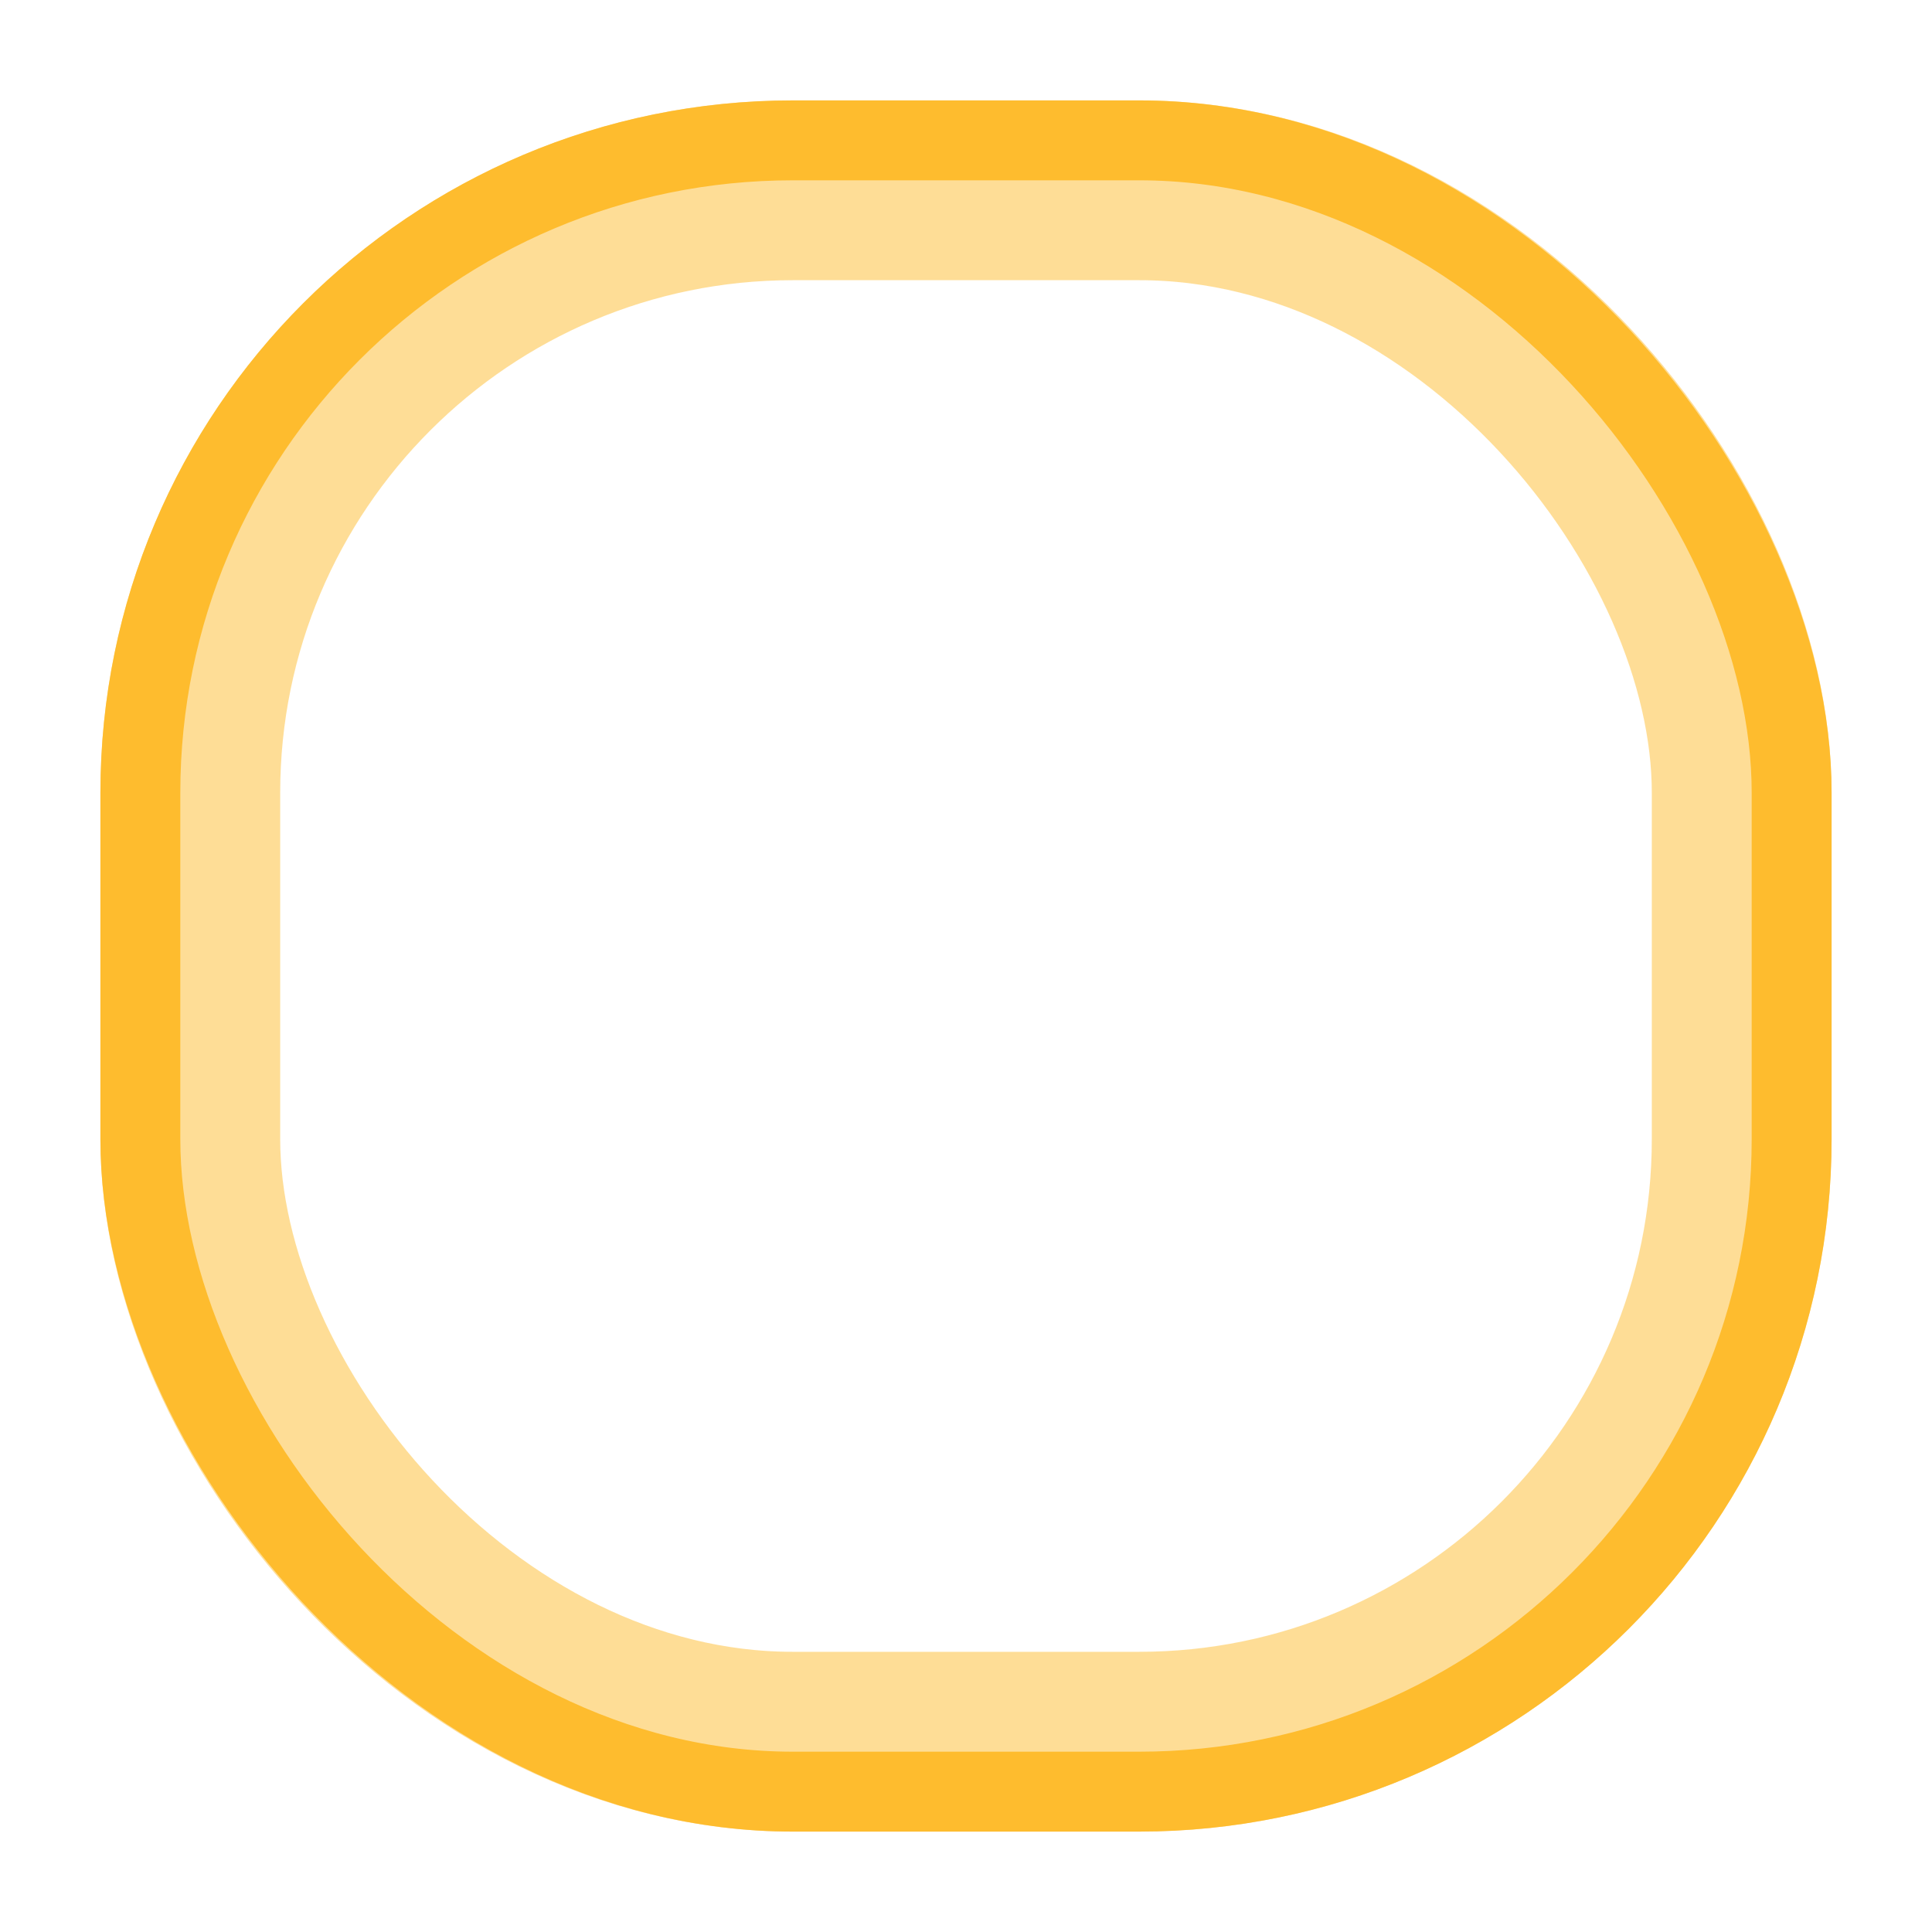
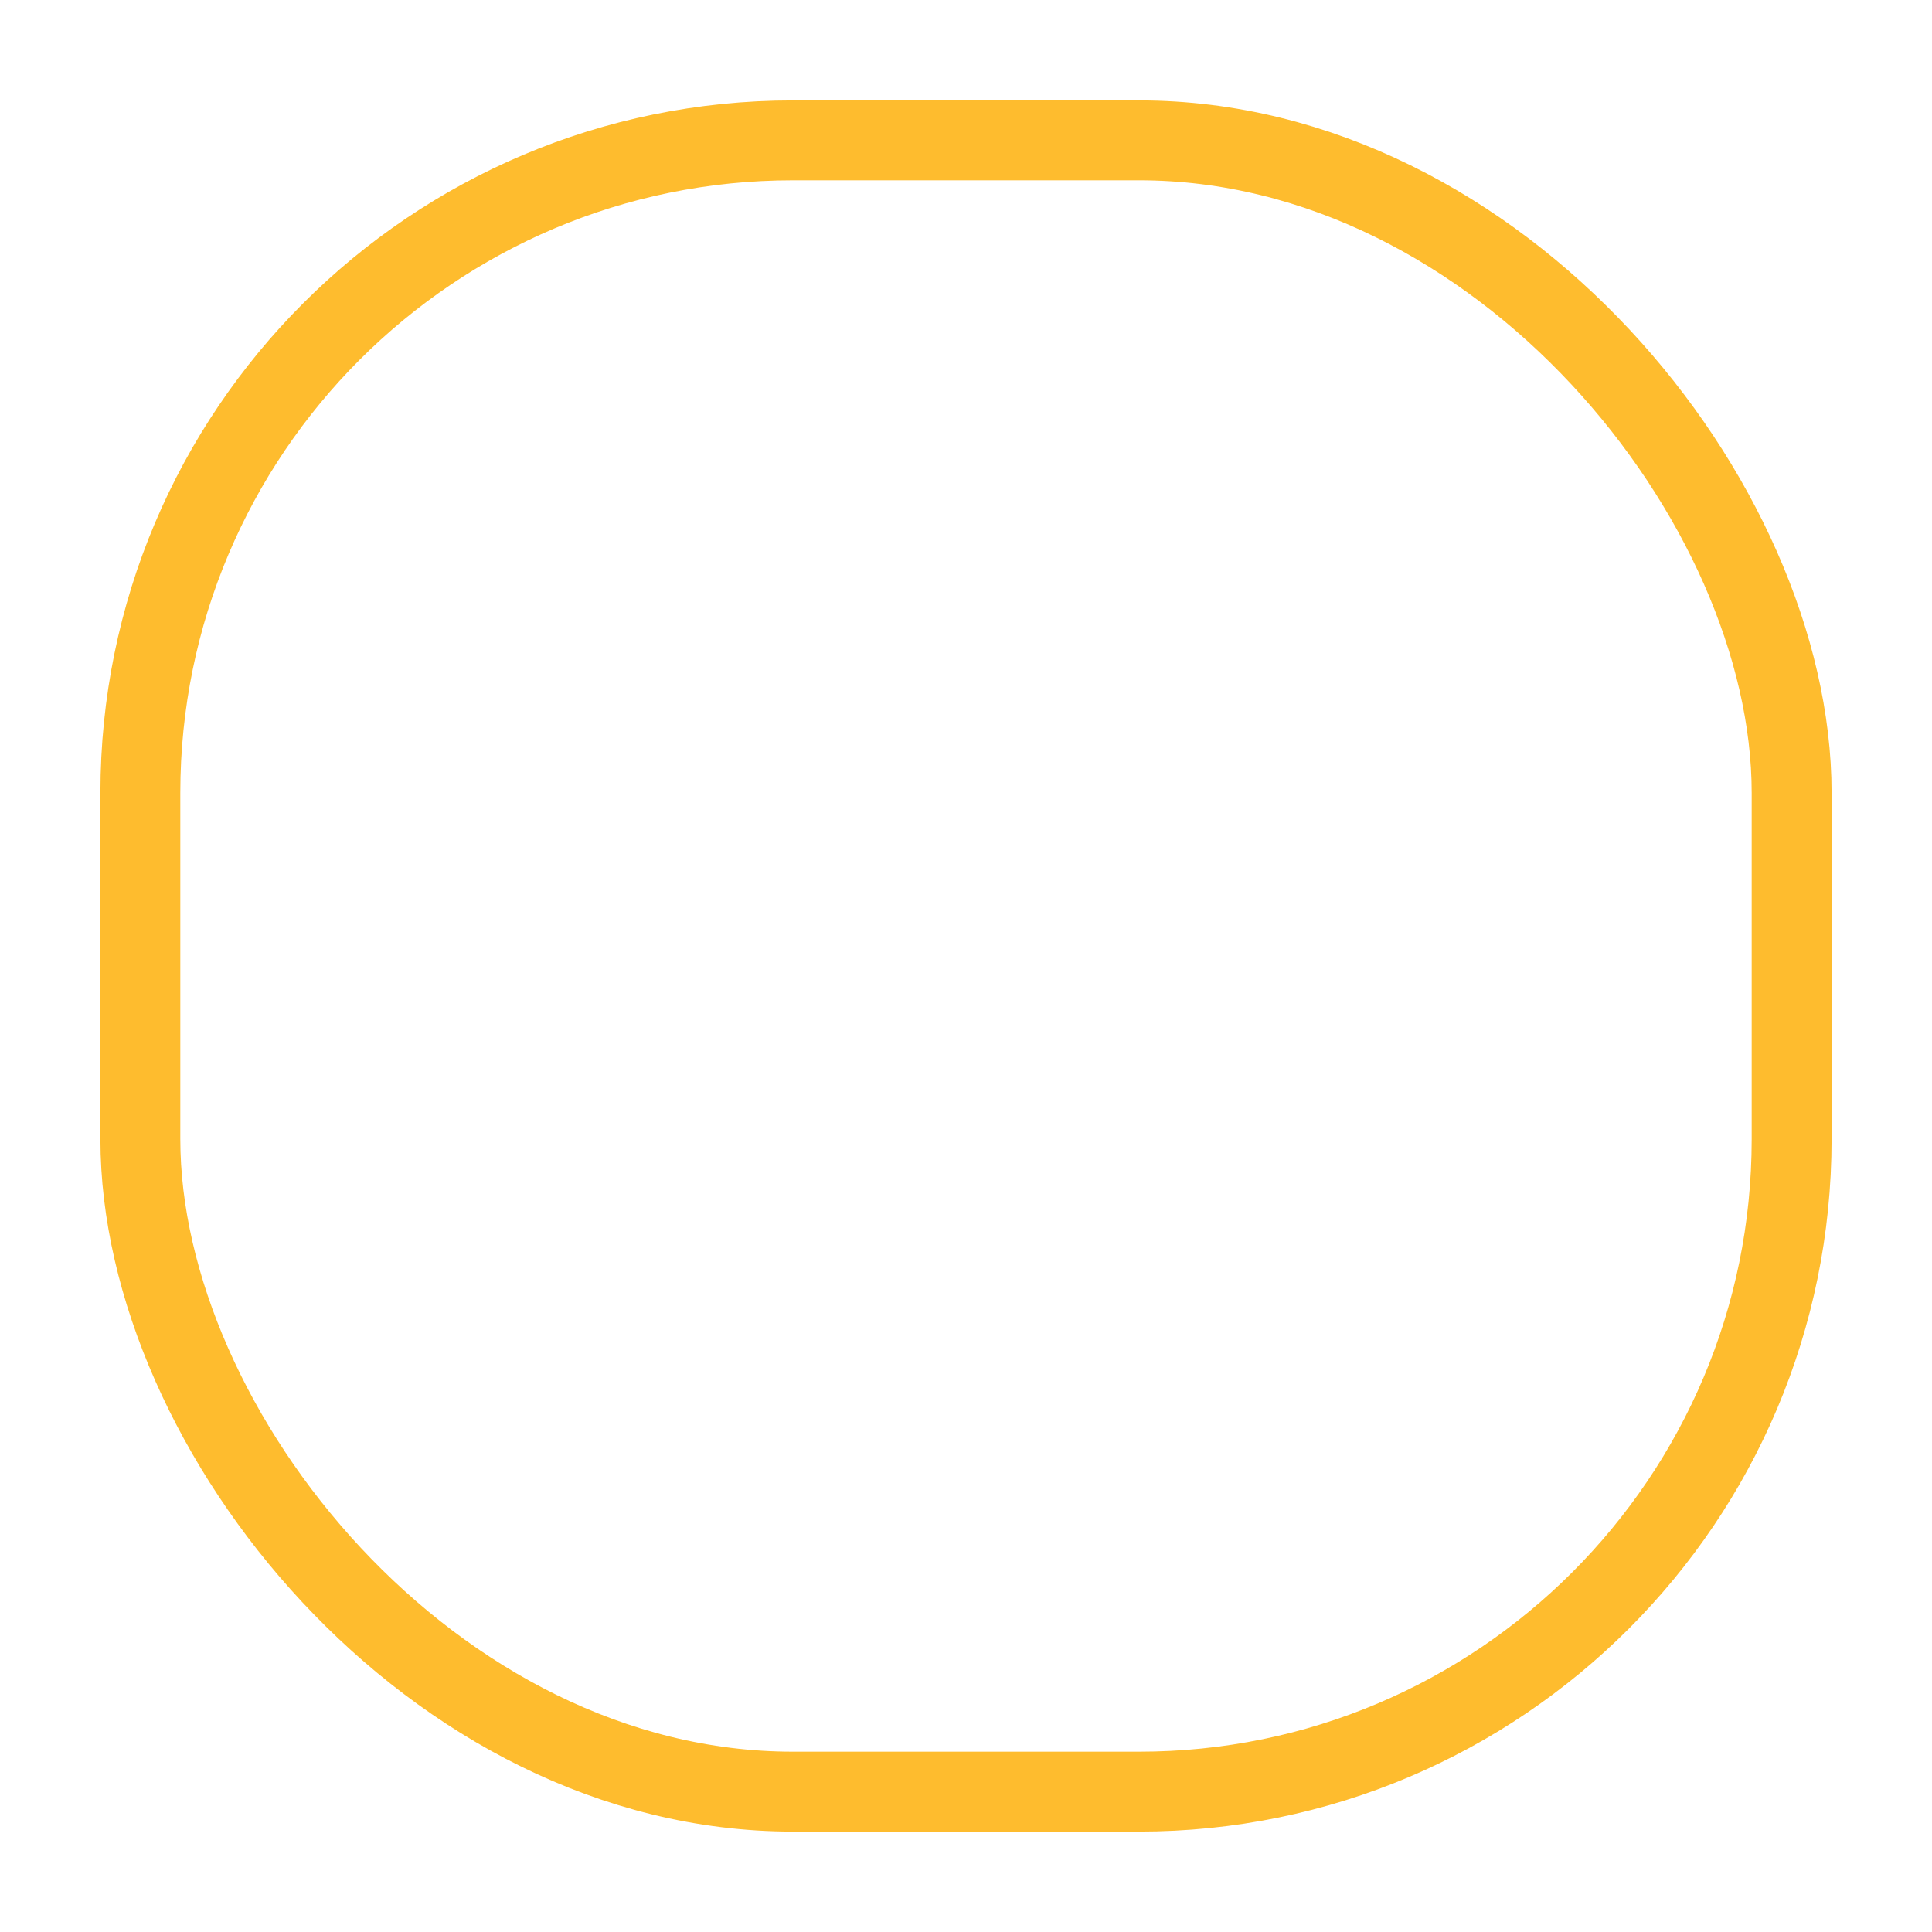
<svg xmlns="http://www.w3.org/2000/svg" width="558" height="558" viewBox="0 0 558 558" fill="none">
  <g filter="url(#filter0_d_982_275)">
-     <rect x="54.962" y="54.962" width="448.077" height="448.077" rx="174.038" stroke="#FEBC2E" stroke-opacity="0.5" stroke-width="51.923" />
-   </g>
+     </g>
  <rect x="40.538" y="40.538" width="476.923" height="476.923" rx="188.462" stroke="#FEBC2E" stroke-width="23.077" />
  <defs>
    <filter id="filter0_d_982_275" x="0.154" y="0.154" width="557.692" height="557.692" filterUnits="userSpaceOnUse" color-interpolation-filters="sRGB">
      <feFlood flood-opacity="0" result="BackgroundImageFix" />
      <feColorMatrix in="SourceAlpha" type="matrix" values="0 0 0 0 0 0 0 0 0 0 0 0 0 0 0 0 0 0 127 0" result="hardAlpha" />
      <feOffset />
      <feGaussianBlur stdDeviation="14.423" />
      <feColorMatrix type="matrix" values="0 0 0 0 0.996 0 0 0 0 0.737 0 0 0 0 0.18 0 0 0 0.25 0" />
      <feBlend mode="normal" in2="BackgroundImageFix" result="effect1_dropShadow_982_275" />
      <feBlend mode="normal" in="SourceGraphic" in2="effect1_dropShadow_982_275" result="shape" />
    </filter>
  </defs>
</svg>